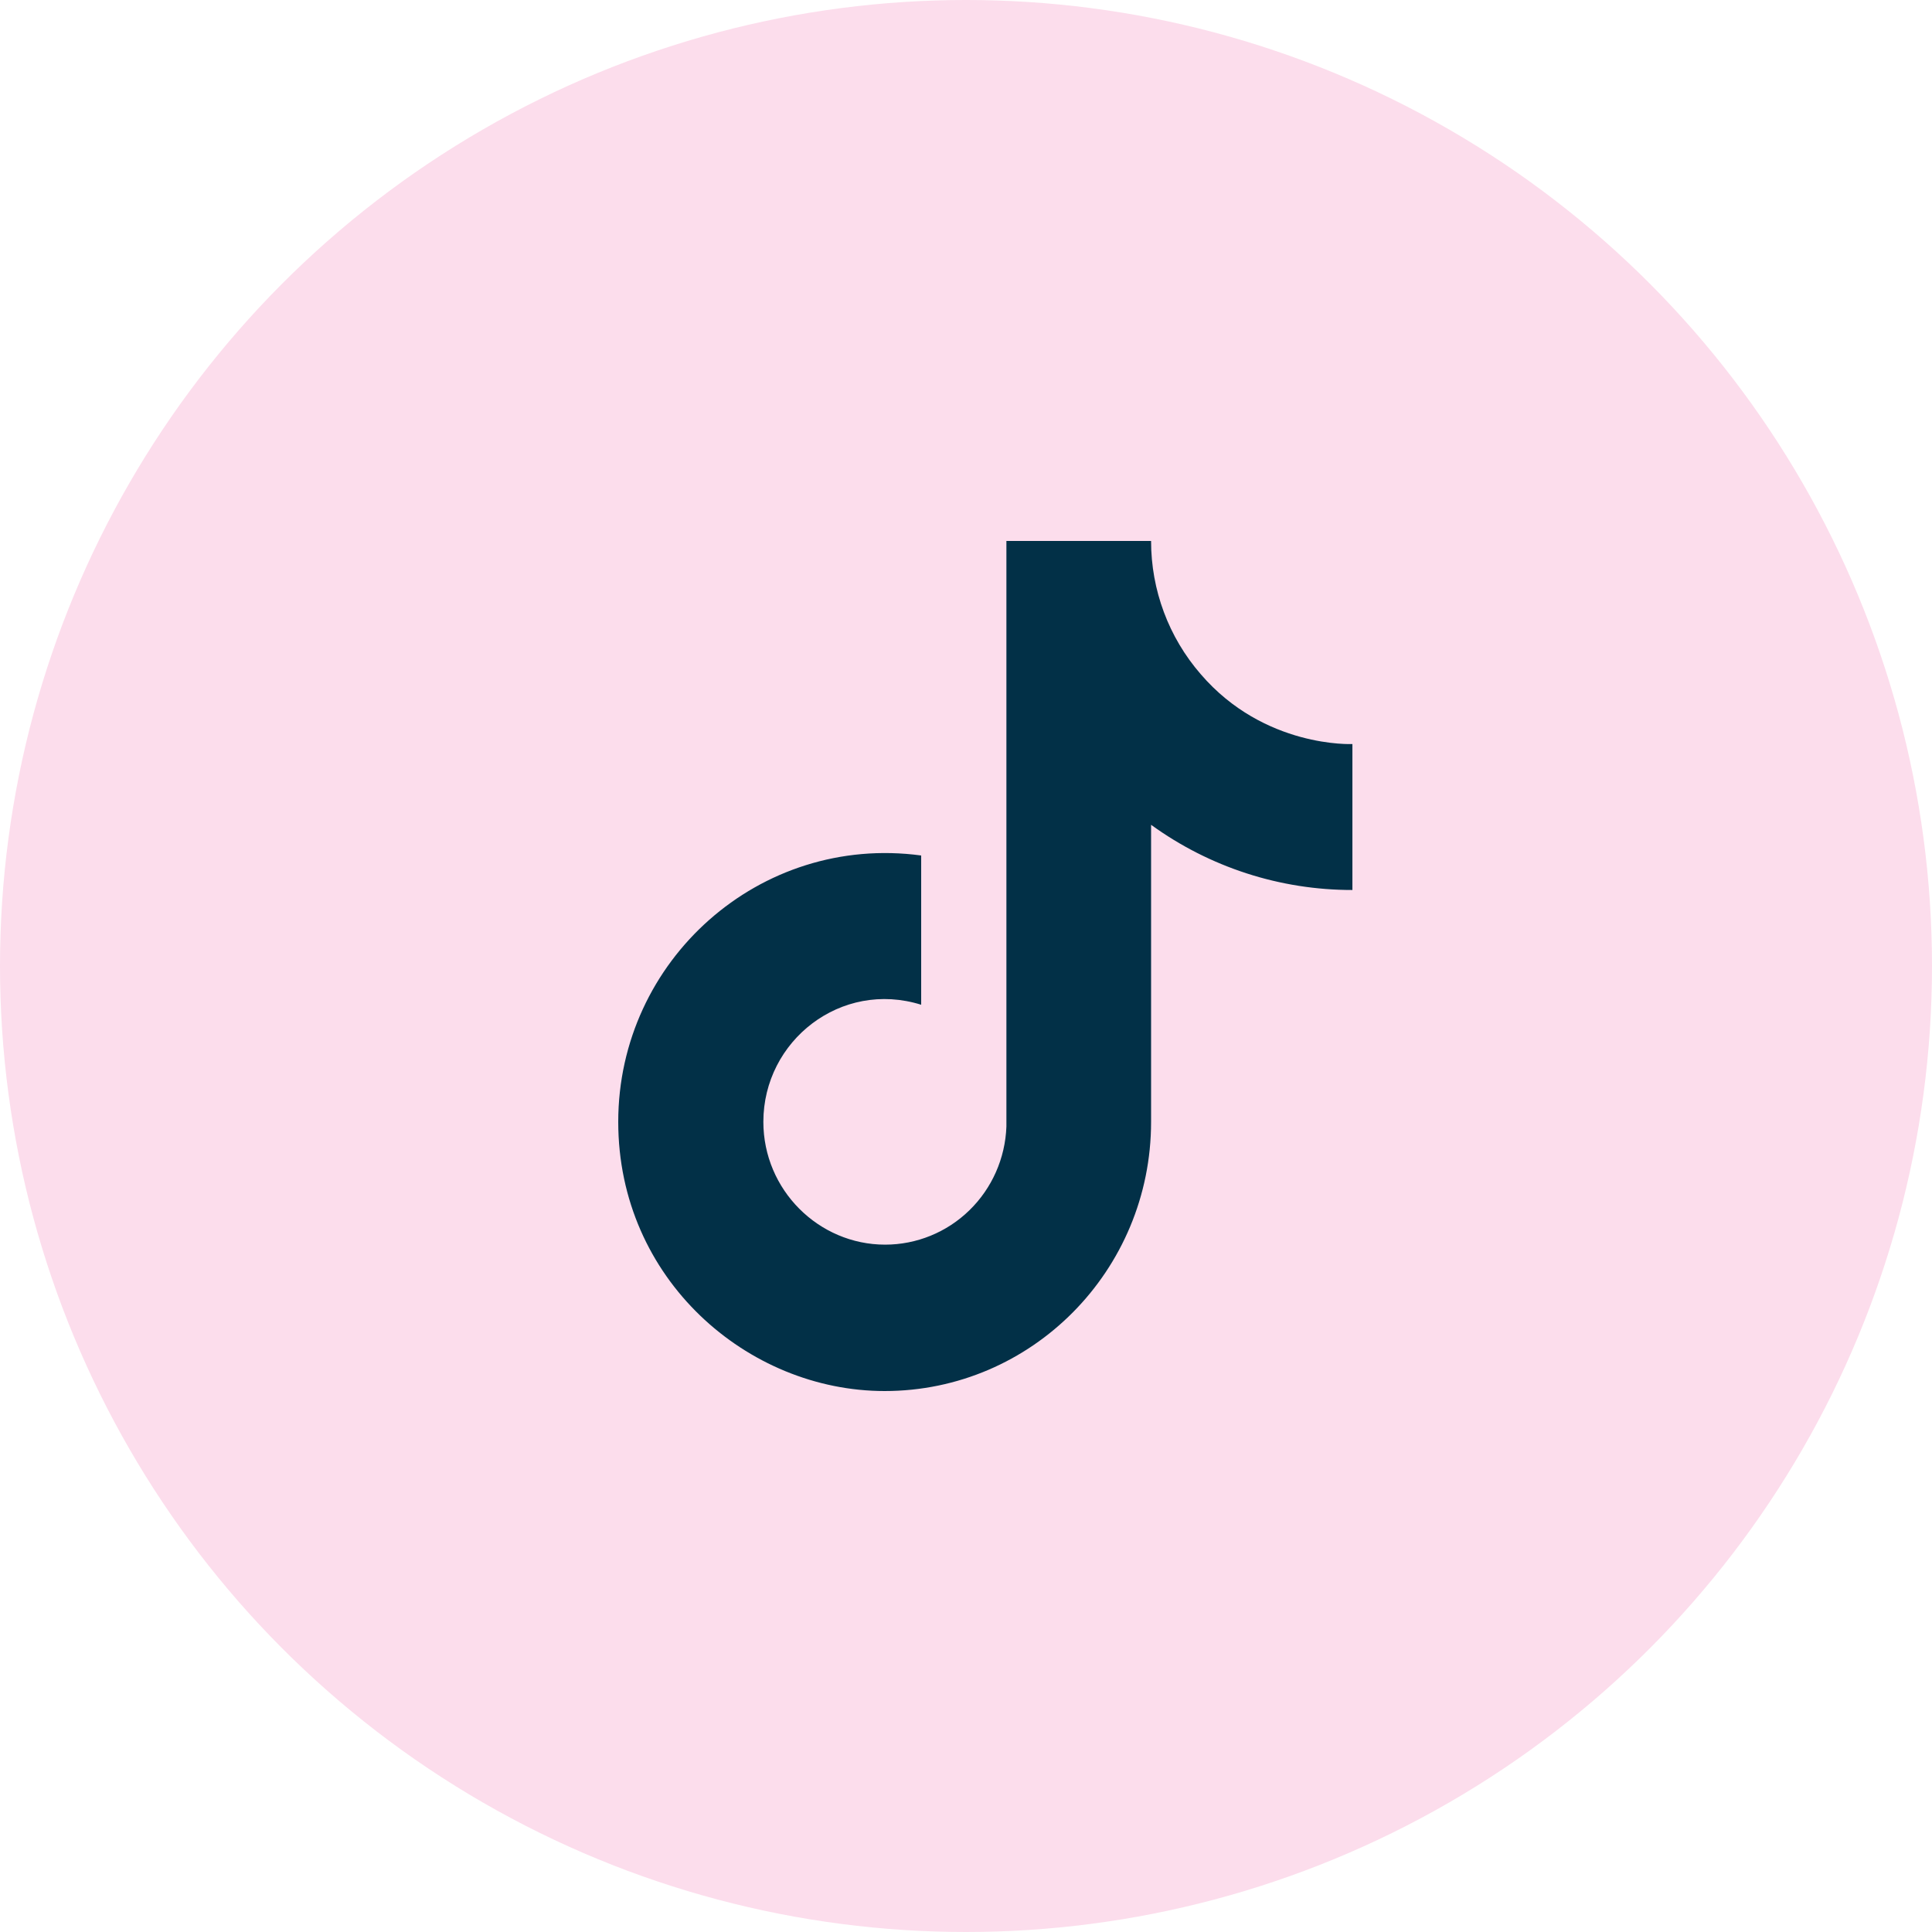
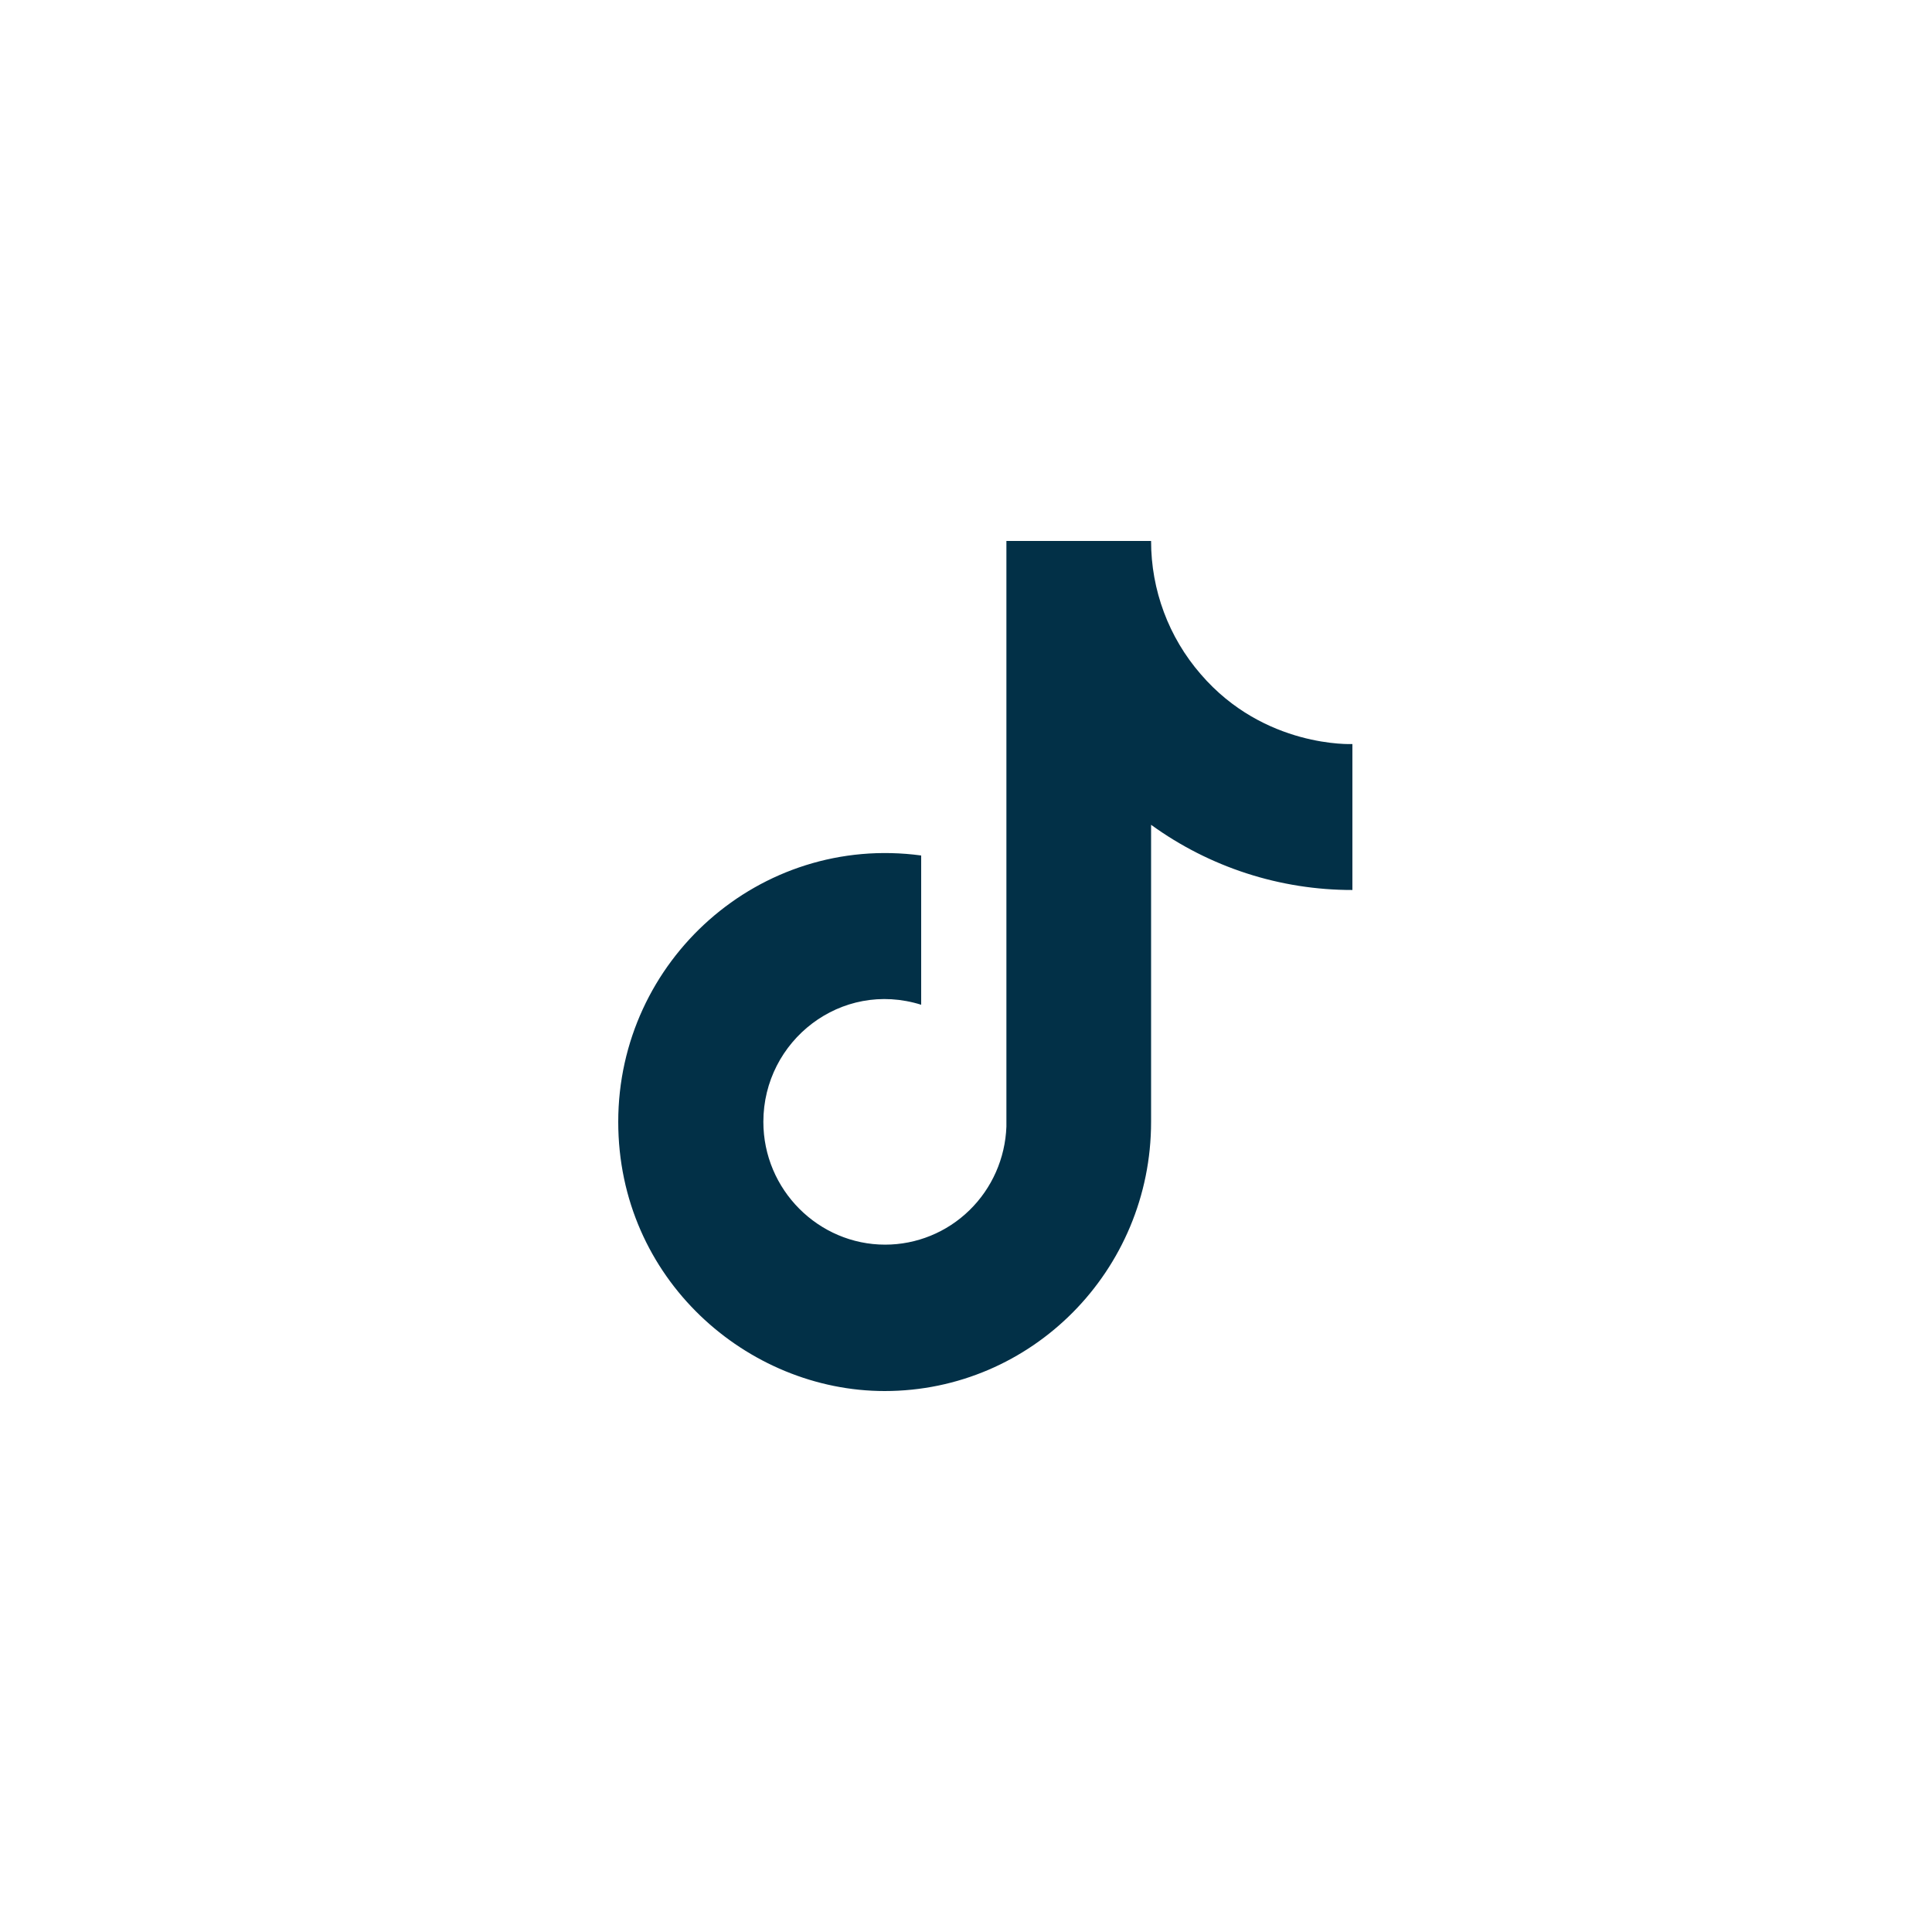
<svg xmlns="http://www.w3.org/2000/svg" width="35" height="35" viewBox="0 0 35 35" fill="none">
-   <circle cx="17.5" cy="17.5" r="17.5" fill="#FCDDEC" />
  <path d="M21.752 12.213C21.172 11.545 20.852 10.688 20.853 9.8H18.232V20.409C18.211 20.983 17.971 21.527 17.561 21.926C17.152 22.325 16.604 22.548 16.035 22.548C14.83 22.548 13.829 21.555 13.829 20.323C13.829 18.852 15.238 17.748 16.688 18.202V15.498C13.762 15.104 11.2 17.397 11.2 20.323C11.2 23.172 13.541 25.2 16.026 25.2C18.69 25.2 20.853 23.018 20.853 20.323V14.942C21.915 15.712 23.192 16.125 24.5 16.123V13.479C24.5 13.479 22.905 13.556 21.752 12.213Z" fill="#023047" />
</svg>